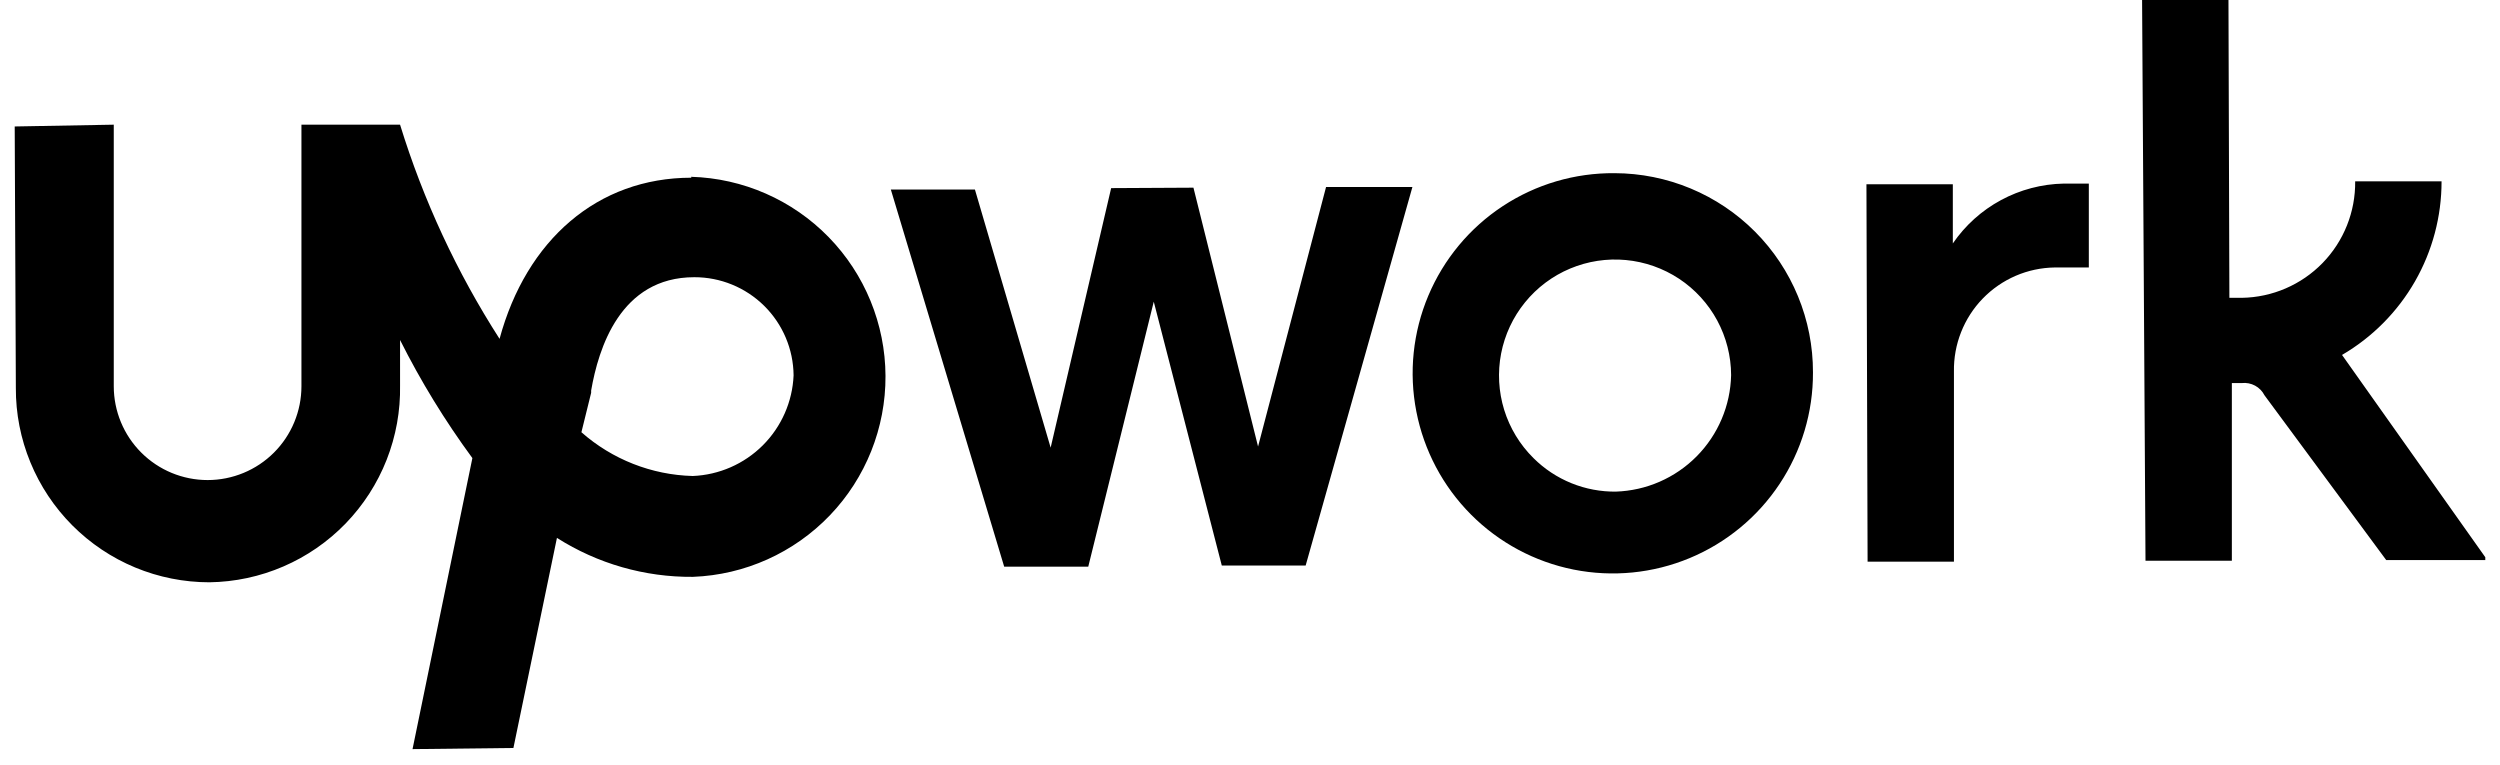
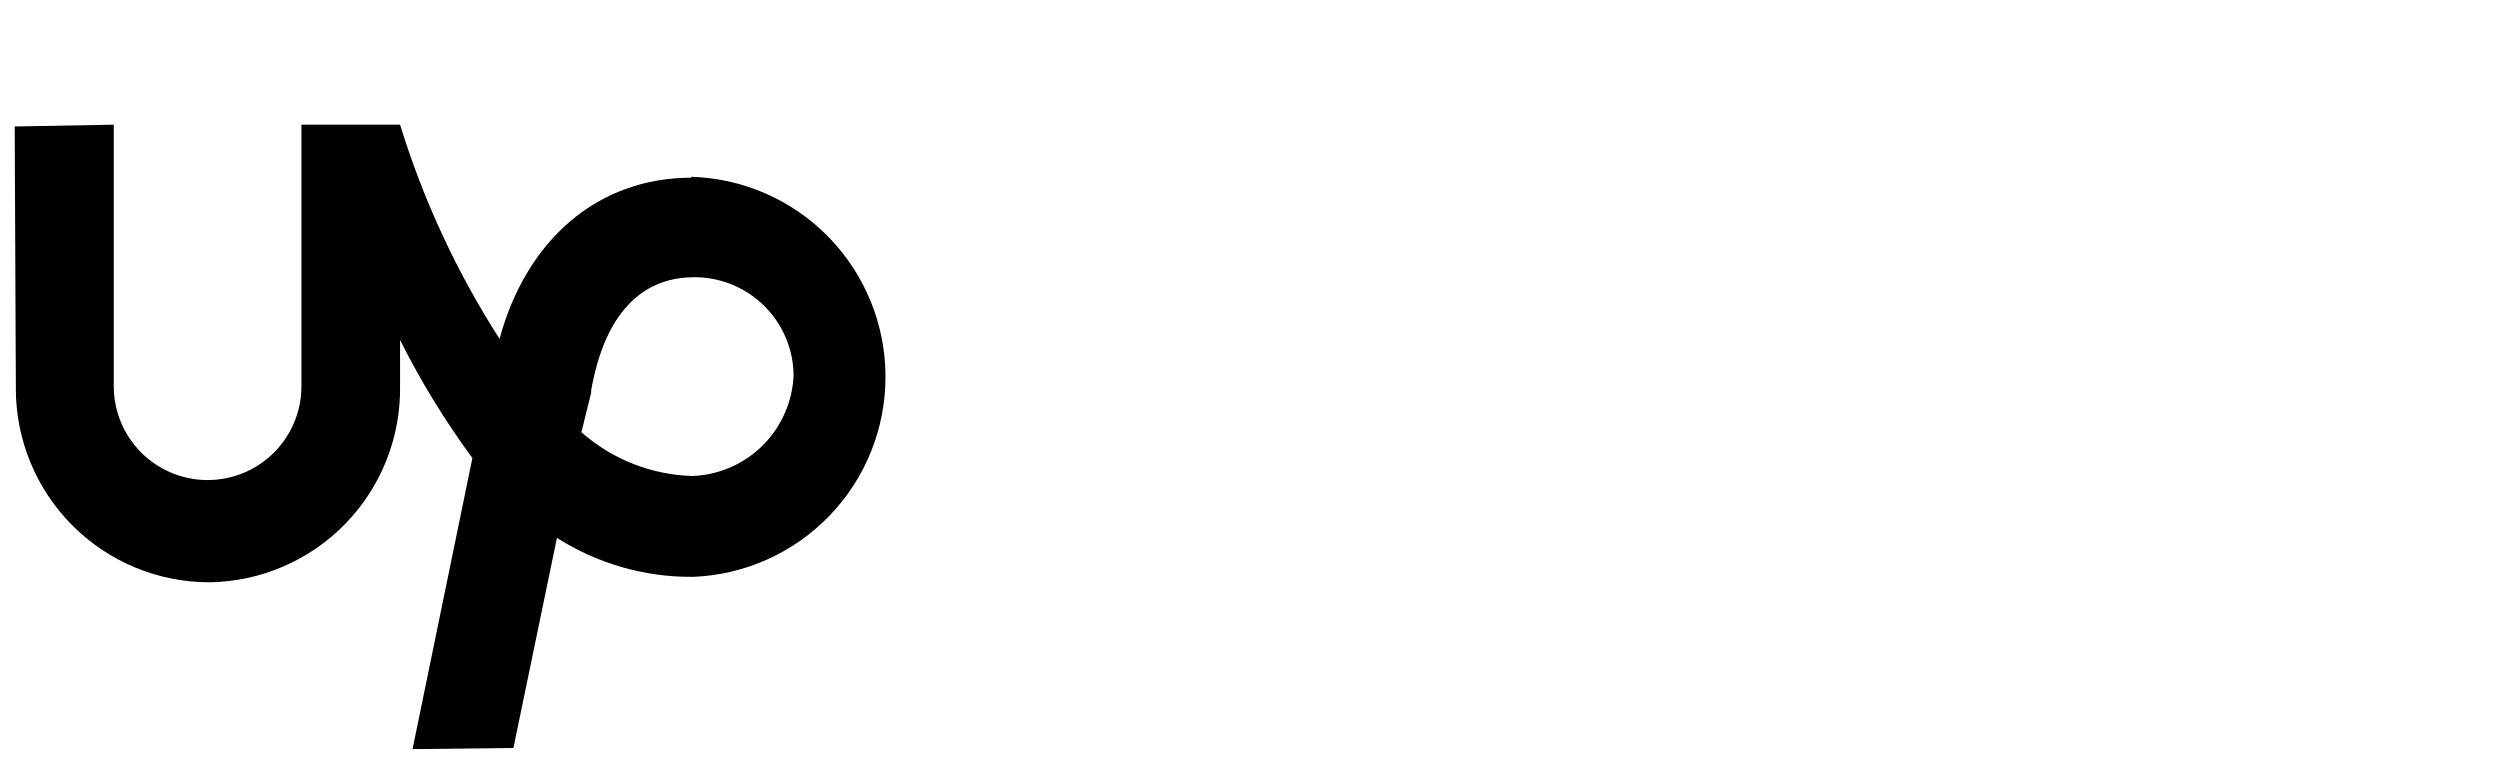
<svg xmlns="http://www.w3.org/2000/svg" width="85" height="26" viewBox="0 0 85 26" fill="none">
  <g id="Upwork" clip-path="url(#clip0_0_157)">
-     <path id="Vector" d="M54.897 5.888C53.547 5.876 52.224 6.265 51.096 7.007C49.968 7.748 49.087 8.809 48.563 10.053C48.039 11.297 47.897 12.668 48.156 13.993C48.414 15.318 49.06 16.537 50.012 17.493C50.965 18.45 52.18 19.102 53.504 19.366C54.828 19.63 56.2 19.494 57.447 18.976C58.693 18.458 59.758 17.581 60.504 16.457C61.251 15.333 61.647 14.012 61.641 12.662C61.643 11.774 61.47 10.895 61.132 10.074C60.794 9.253 60.298 8.507 59.672 7.878C59.046 7.249 58.302 6.75 57.482 6.408C56.663 6.067 55.785 5.89 54.897 5.888ZM54.951 16.715C54.43 16.722 53.912 16.625 53.429 16.429C52.946 16.233 52.507 15.943 52.138 15.575C51.676 15.118 51.334 14.555 51.142 13.935C50.951 13.315 50.915 12.657 51.038 12.019C51.162 11.382 51.44 10.785 51.85 10.281C52.259 9.777 52.786 9.382 53.385 9.131C53.984 8.88 54.635 8.78 55.282 8.841C55.928 8.902 56.549 9.121 57.091 9.479C57.632 9.838 58.077 10.324 58.385 10.895C58.693 11.466 58.856 12.105 58.858 12.754C58.835 13.791 58.416 14.779 57.686 15.516C56.956 16.253 55.972 16.682 54.935 16.715H54.951ZM69.864 9.094C69.406 9.1 68.954 9.196 68.534 9.377C68.113 9.559 67.733 9.821 67.414 10.15C67.096 10.478 66.845 10.867 66.677 11.293C66.509 11.718 66.426 12.173 66.434 12.631V19.097H63.498L63.459 6.265H66.396V8.277C66.817 7.662 67.378 7.157 68.034 6.803C68.689 6.449 69.42 6.257 70.165 6.242H71.02V9.094H69.864ZM40.577 6.381L42.774 15.182L45.086 6.358H48.022L44.392 19.228H41.541L39.228 10.257L37.001 19.266H34.142L30.288 6.443H33.147L35.722 15.22L37.779 6.396L40.577 6.381ZM79.629 12.068C80.66 11.466 81.515 10.604 82.109 9.568C82.702 8.532 83.014 7.359 83.013 6.165H80.076C80.088 7.201 79.69 8.199 78.968 8.942C78.245 9.684 77.258 10.11 76.222 10.126H75.799L75.768 0H72.831L72.947 19.066H75.883V13.024H76.222C76.378 13.007 76.535 13.038 76.673 13.112C76.81 13.186 76.922 13.301 76.993 13.44L81.132 19.043H84.569L79.629 12.068Z" fill="black" />
    <path id="Vector_2" d="M23.506 6.042C20.315 6.042 17.895 8.161 16.985 11.521C15.532 9.259 14.394 6.808 13.602 4.239H10.249V13.132C10.249 13.978 9.913 14.79 9.315 15.388C8.717 15.986 7.905 16.322 7.059 16.322C6.213 16.322 5.401 15.986 4.803 15.388C4.204 14.79 3.868 13.978 3.868 13.132V4.239L0.5 4.3L0.539 13.194C0.535 14.06 0.703 14.918 1.033 15.719C1.362 16.52 1.847 17.249 2.458 17.862C3.07 18.476 3.796 18.963 4.596 19.295C5.396 19.627 6.254 19.798 7.12 19.798C7.986 19.786 8.842 19.603 9.637 19.259C10.432 18.916 11.151 18.419 11.753 17.797C12.355 17.174 12.829 16.439 13.146 15.633C13.463 14.827 13.618 13.967 13.602 13.101V11.56C14.307 12.965 15.13 14.308 16.061 15.575L14.026 25.47L17.456 25.431L18.936 18.288C20.317 19.166 21.923 19.627 23.56 19.613C25.324 19.546 26.993 18.796 28.215 17.522C29.437 16.247 30.115 14.548 30.107 12.782C30.099 11.017 29.405 9.324 28.172 8.06C26.939 6.797 25.263 6.062 23.498 6.011L23.506 6.042ZM23.552 16.184C22.155 16.147 20.816 15.62 19.768 14.696L20.099 13.355V13.278C20.346 11.853 21.086 9.425 23.606 9.425C24.495 9.423 25.349 9.773 25.982 10.398C26.614 11.023 26.974 11.873 26.982 12.762C26.944 13.659 26.57 14.508 25.935 15.142C25.299 15.776 24.449 16.148 23.552 16.184Z" fill="black" />
  </g>
  <defs>
    <clipPath id="clip0_0_157">
      <rect width="84" height="25.47" fill="white" transform="translate(0.5)" />
    </clipPath>
  </defs>
</svg>